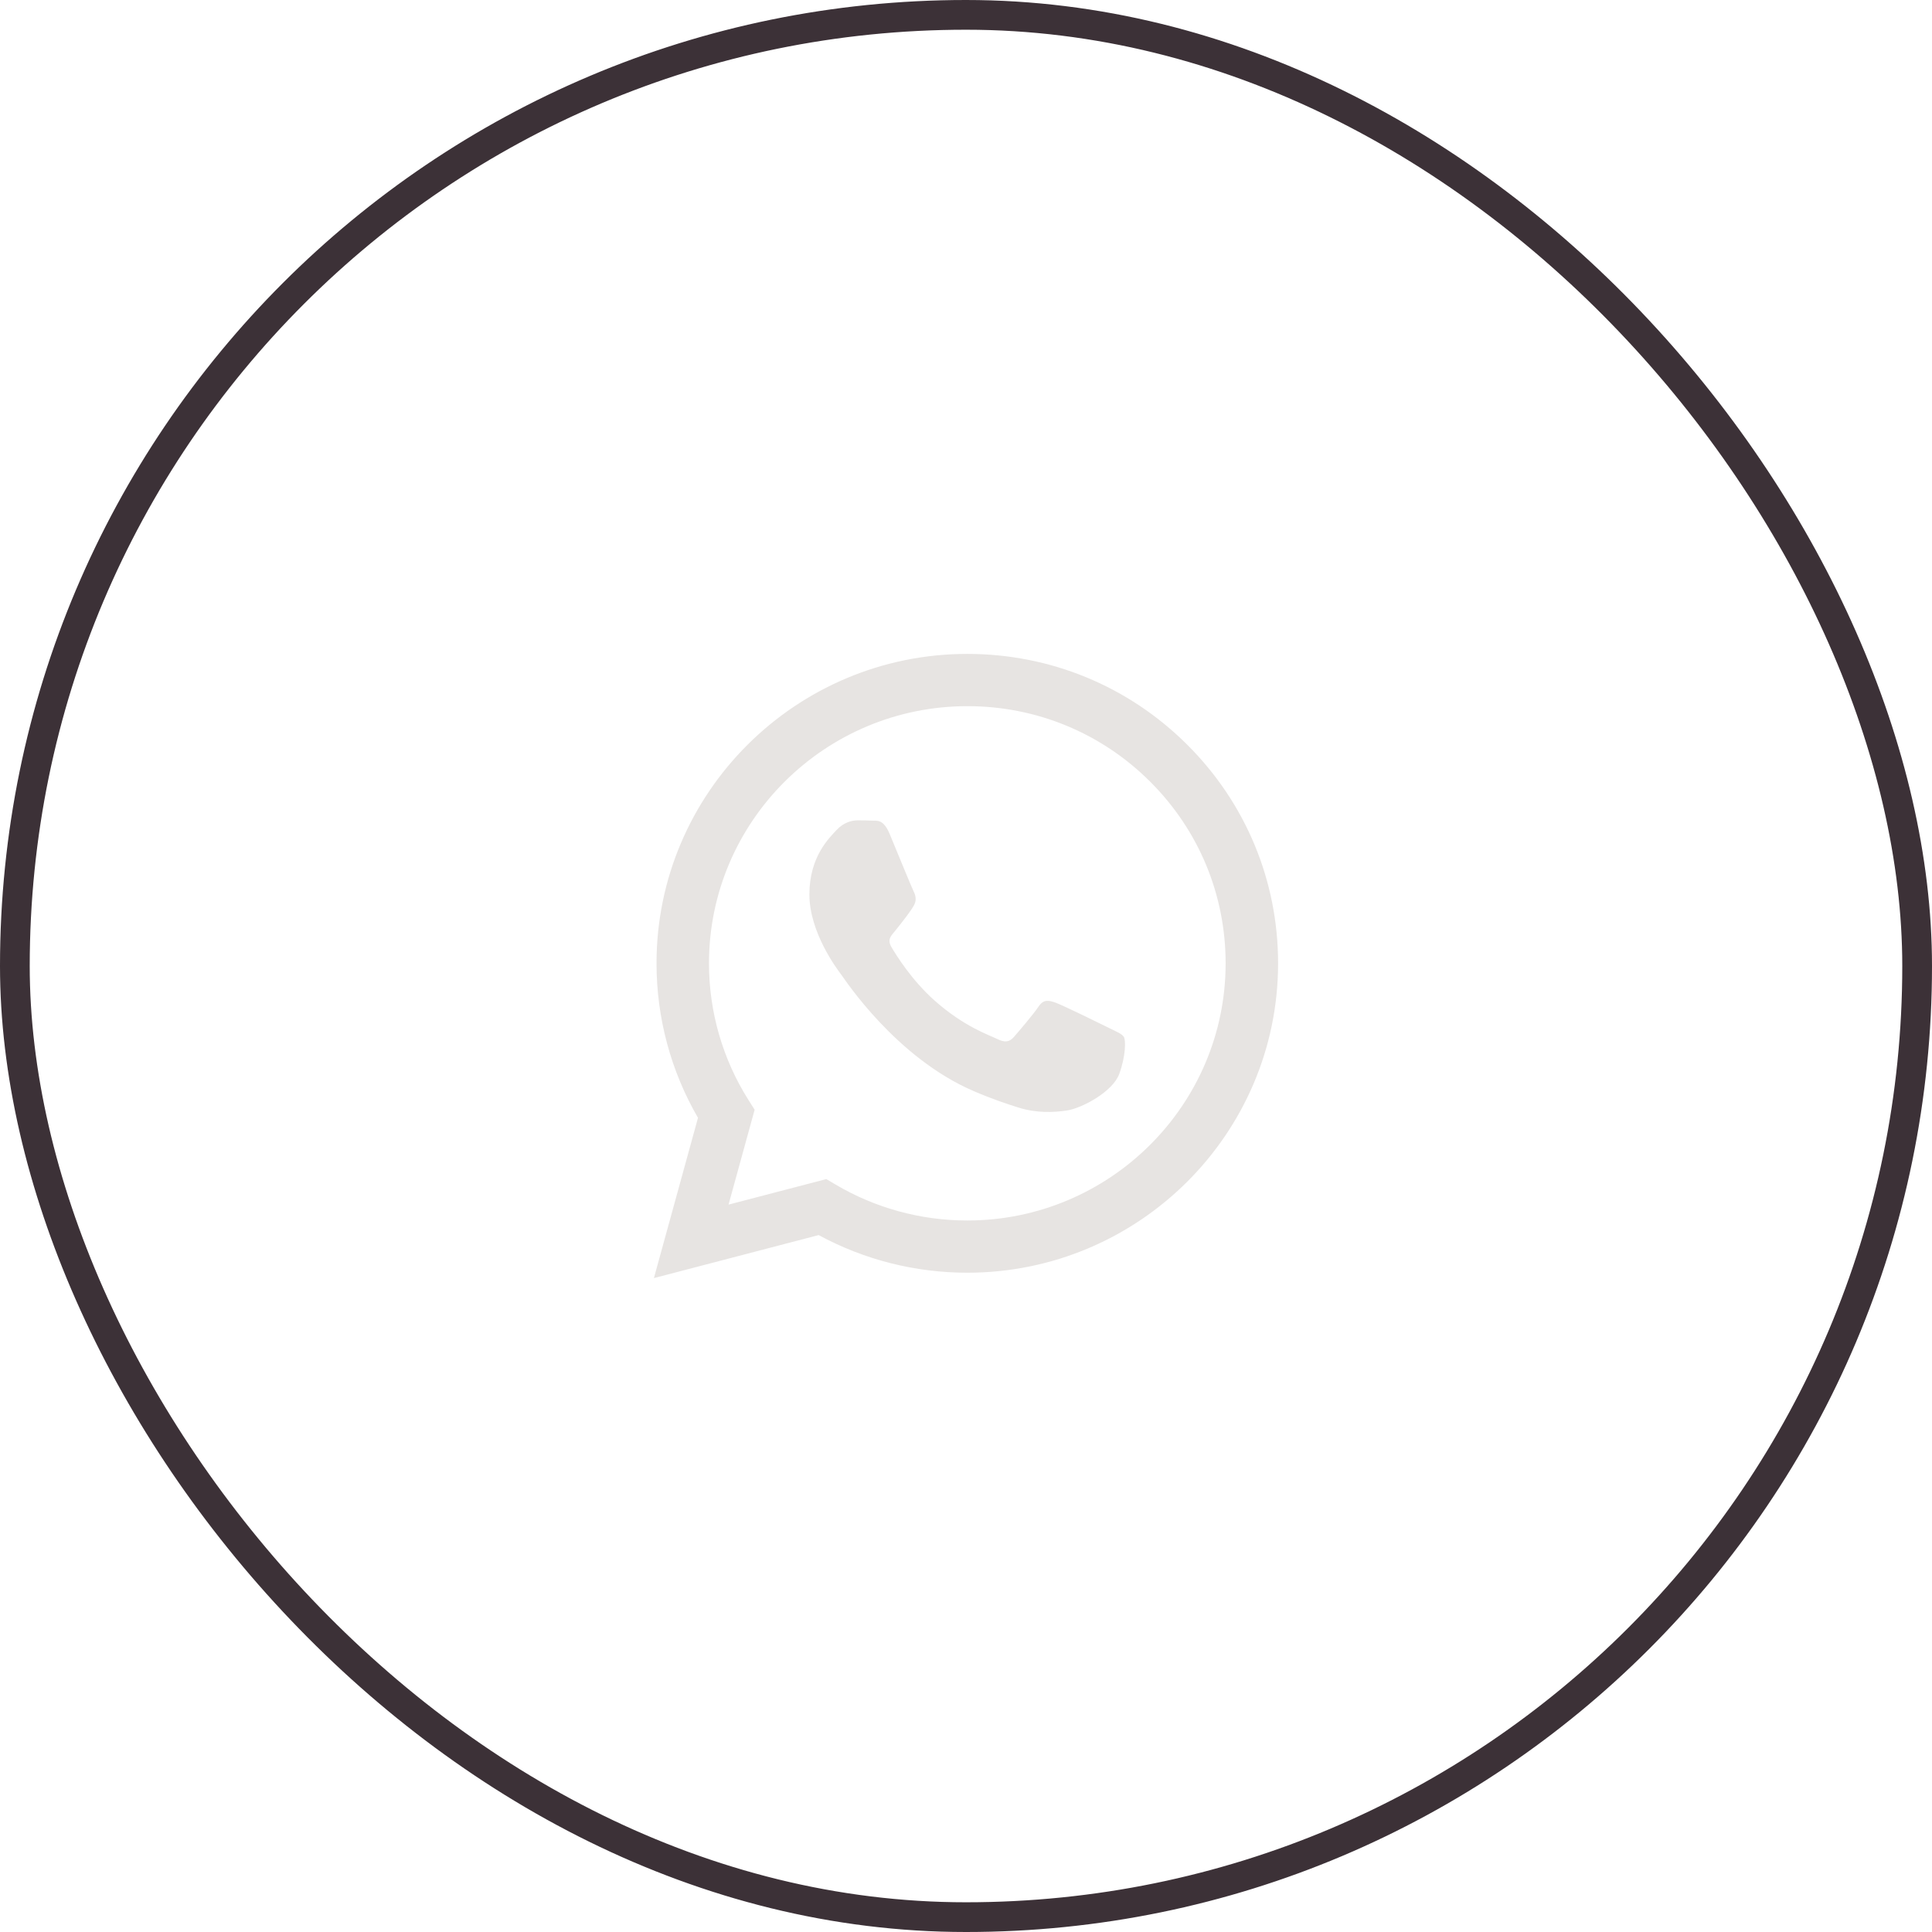
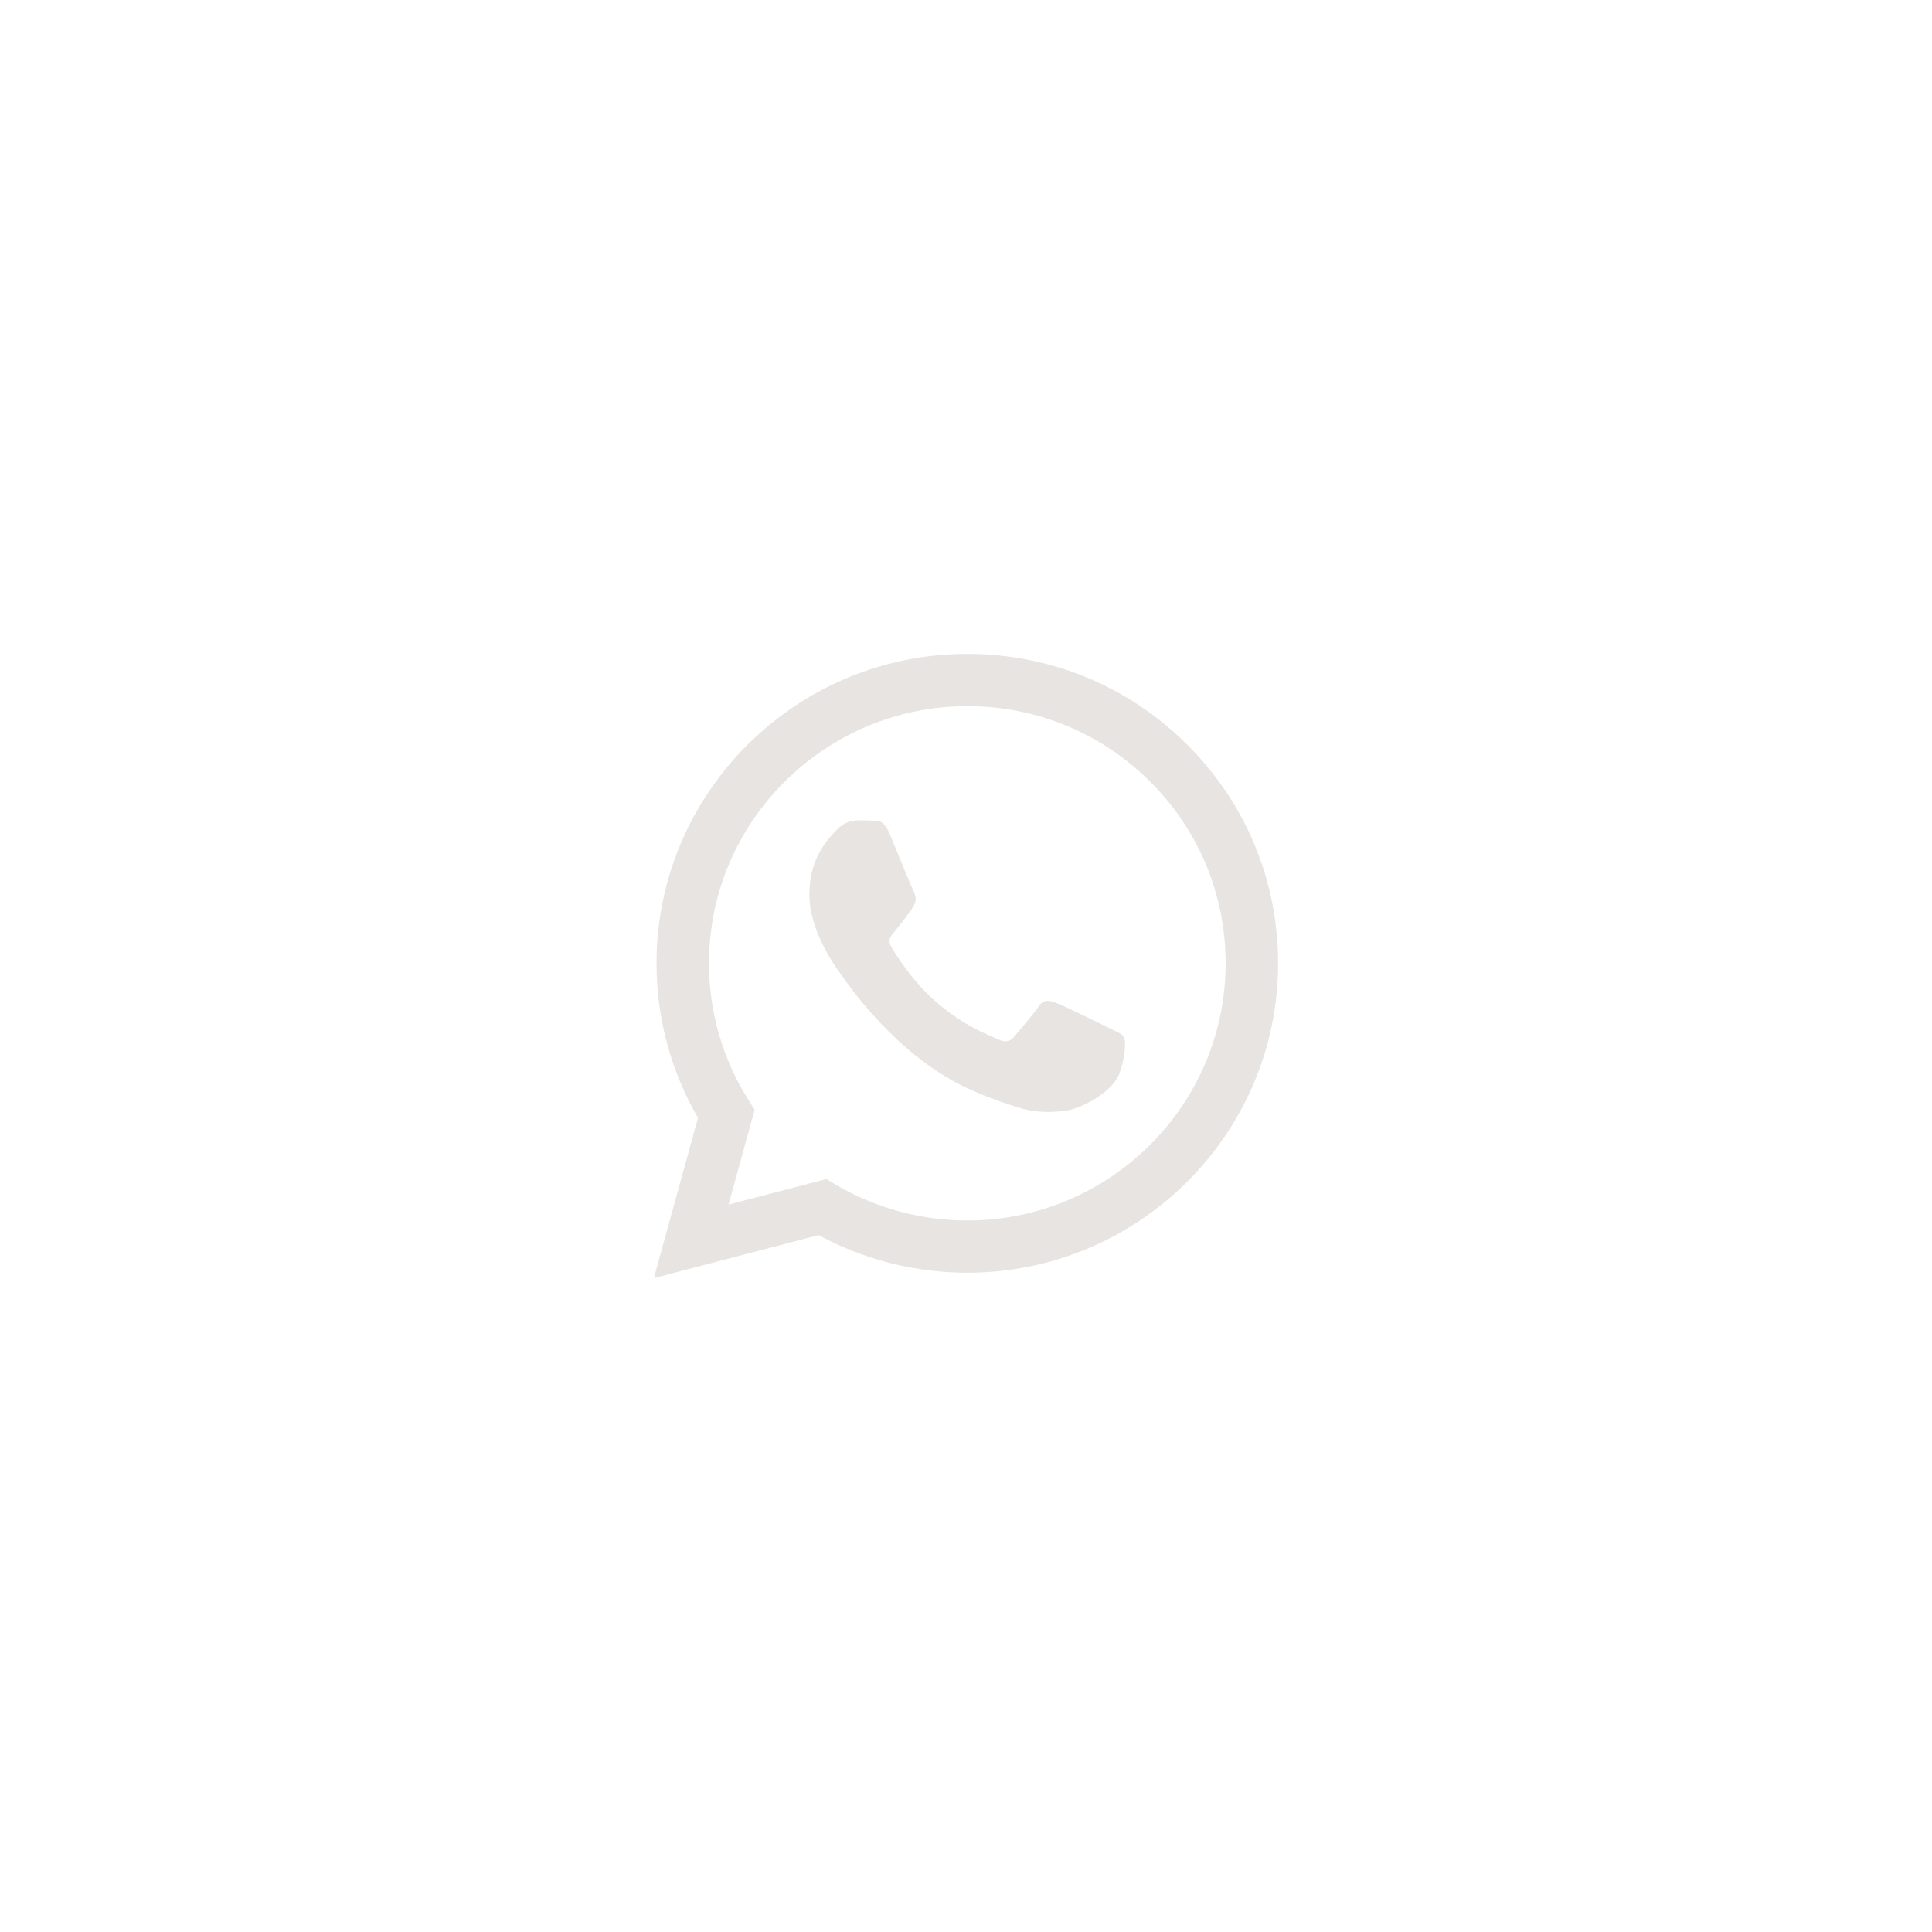
<svg xmlns="http://www.w3.org/2000/svg" width="65" height="65" viewBox="0 0 65 65" fill="none">
-   <rect x="0.5" y="0.5" width="64" height="64" rx="32" stroke="#3C3137" />
  <path fill-rule="evenodd" clip-rule="evenodd" d="M39.94 25.052C37.966 23.085 35.341 22.001 32.544 22C26.781 22 22.09 26.668 22.088 32.405C22.087 34.239 22.568 36.03 23.483 37.608L22 43L27.543 41.553C29.07 42.382 30.79 42.819 32.54 42.819H32.544C38.307 42.819 42.998 38.151 43 32.414C43.001 29.633 41.915 27.019 39.94 25.052ZM32.544 41.062H32.54C30.981 41.062 29.451 40.644 28.117 39.856L27.8 39.669L24.511 40.528L25.389 37.336L25.182 37.009C24.312 35.632 23.852 34.04 23.853 32.406C23.855 27.637 27.754 23.758 32.547 23.758C34.869 23.758 37.051 24.659 38.692 26.294C40.332 27.929 41.235 30.102 41.235 32.413C41.233 37.182 37.334 41.062 32.544 41.062V41.062ZM37.311 34.584C37.05 34.454 35.765 33.825 35.526 33.738C35.286 33.652 35.112 33.608 34.938 33.869C34.764 34.129 34.263 34.715 34.111 34.888C33.958 35.062 33.806 35.083 33.545 34.953C33.283 34.823 32.441 34.548 31.444 33.663C30.667 32.973 30.143 32.122 29.99 31.861C29.838 31.601 29.989 31.474 30.105 31.331C30.388 30.981 30.671 30.615 30.758 30.441C30.845 30.268 30.801 30.116 30.736 29.986C30.671 29.856 30.148 28.576 29.931 28.055C29.718 27.548 29.503 27.617 29.343 27.609C29.191 27.601 29.016 27.6 28.842 27.6C28.668 27.6 28.385 27.665 28.145 27.925C27.906 28.186 27.231 28.814 27.231 30.094C27.231 31.374 28.167 32.611 28.298 32.784C28.428 32.958 30.14 35.584 32.761 36.71C33.384 36.978 33.871 37.138 34.25 37.258C34.876 37.456 35.446 37.428 35.896 37.361C36.398 37.286 37.441 36.732 37.659 36.124C37.877 35.517 37.877 34.997 37.812 34.888C37.746 34.78 37.572 34.715 37.311 34.584V34.584Z" fill="#E7E4E2" />
</svg>